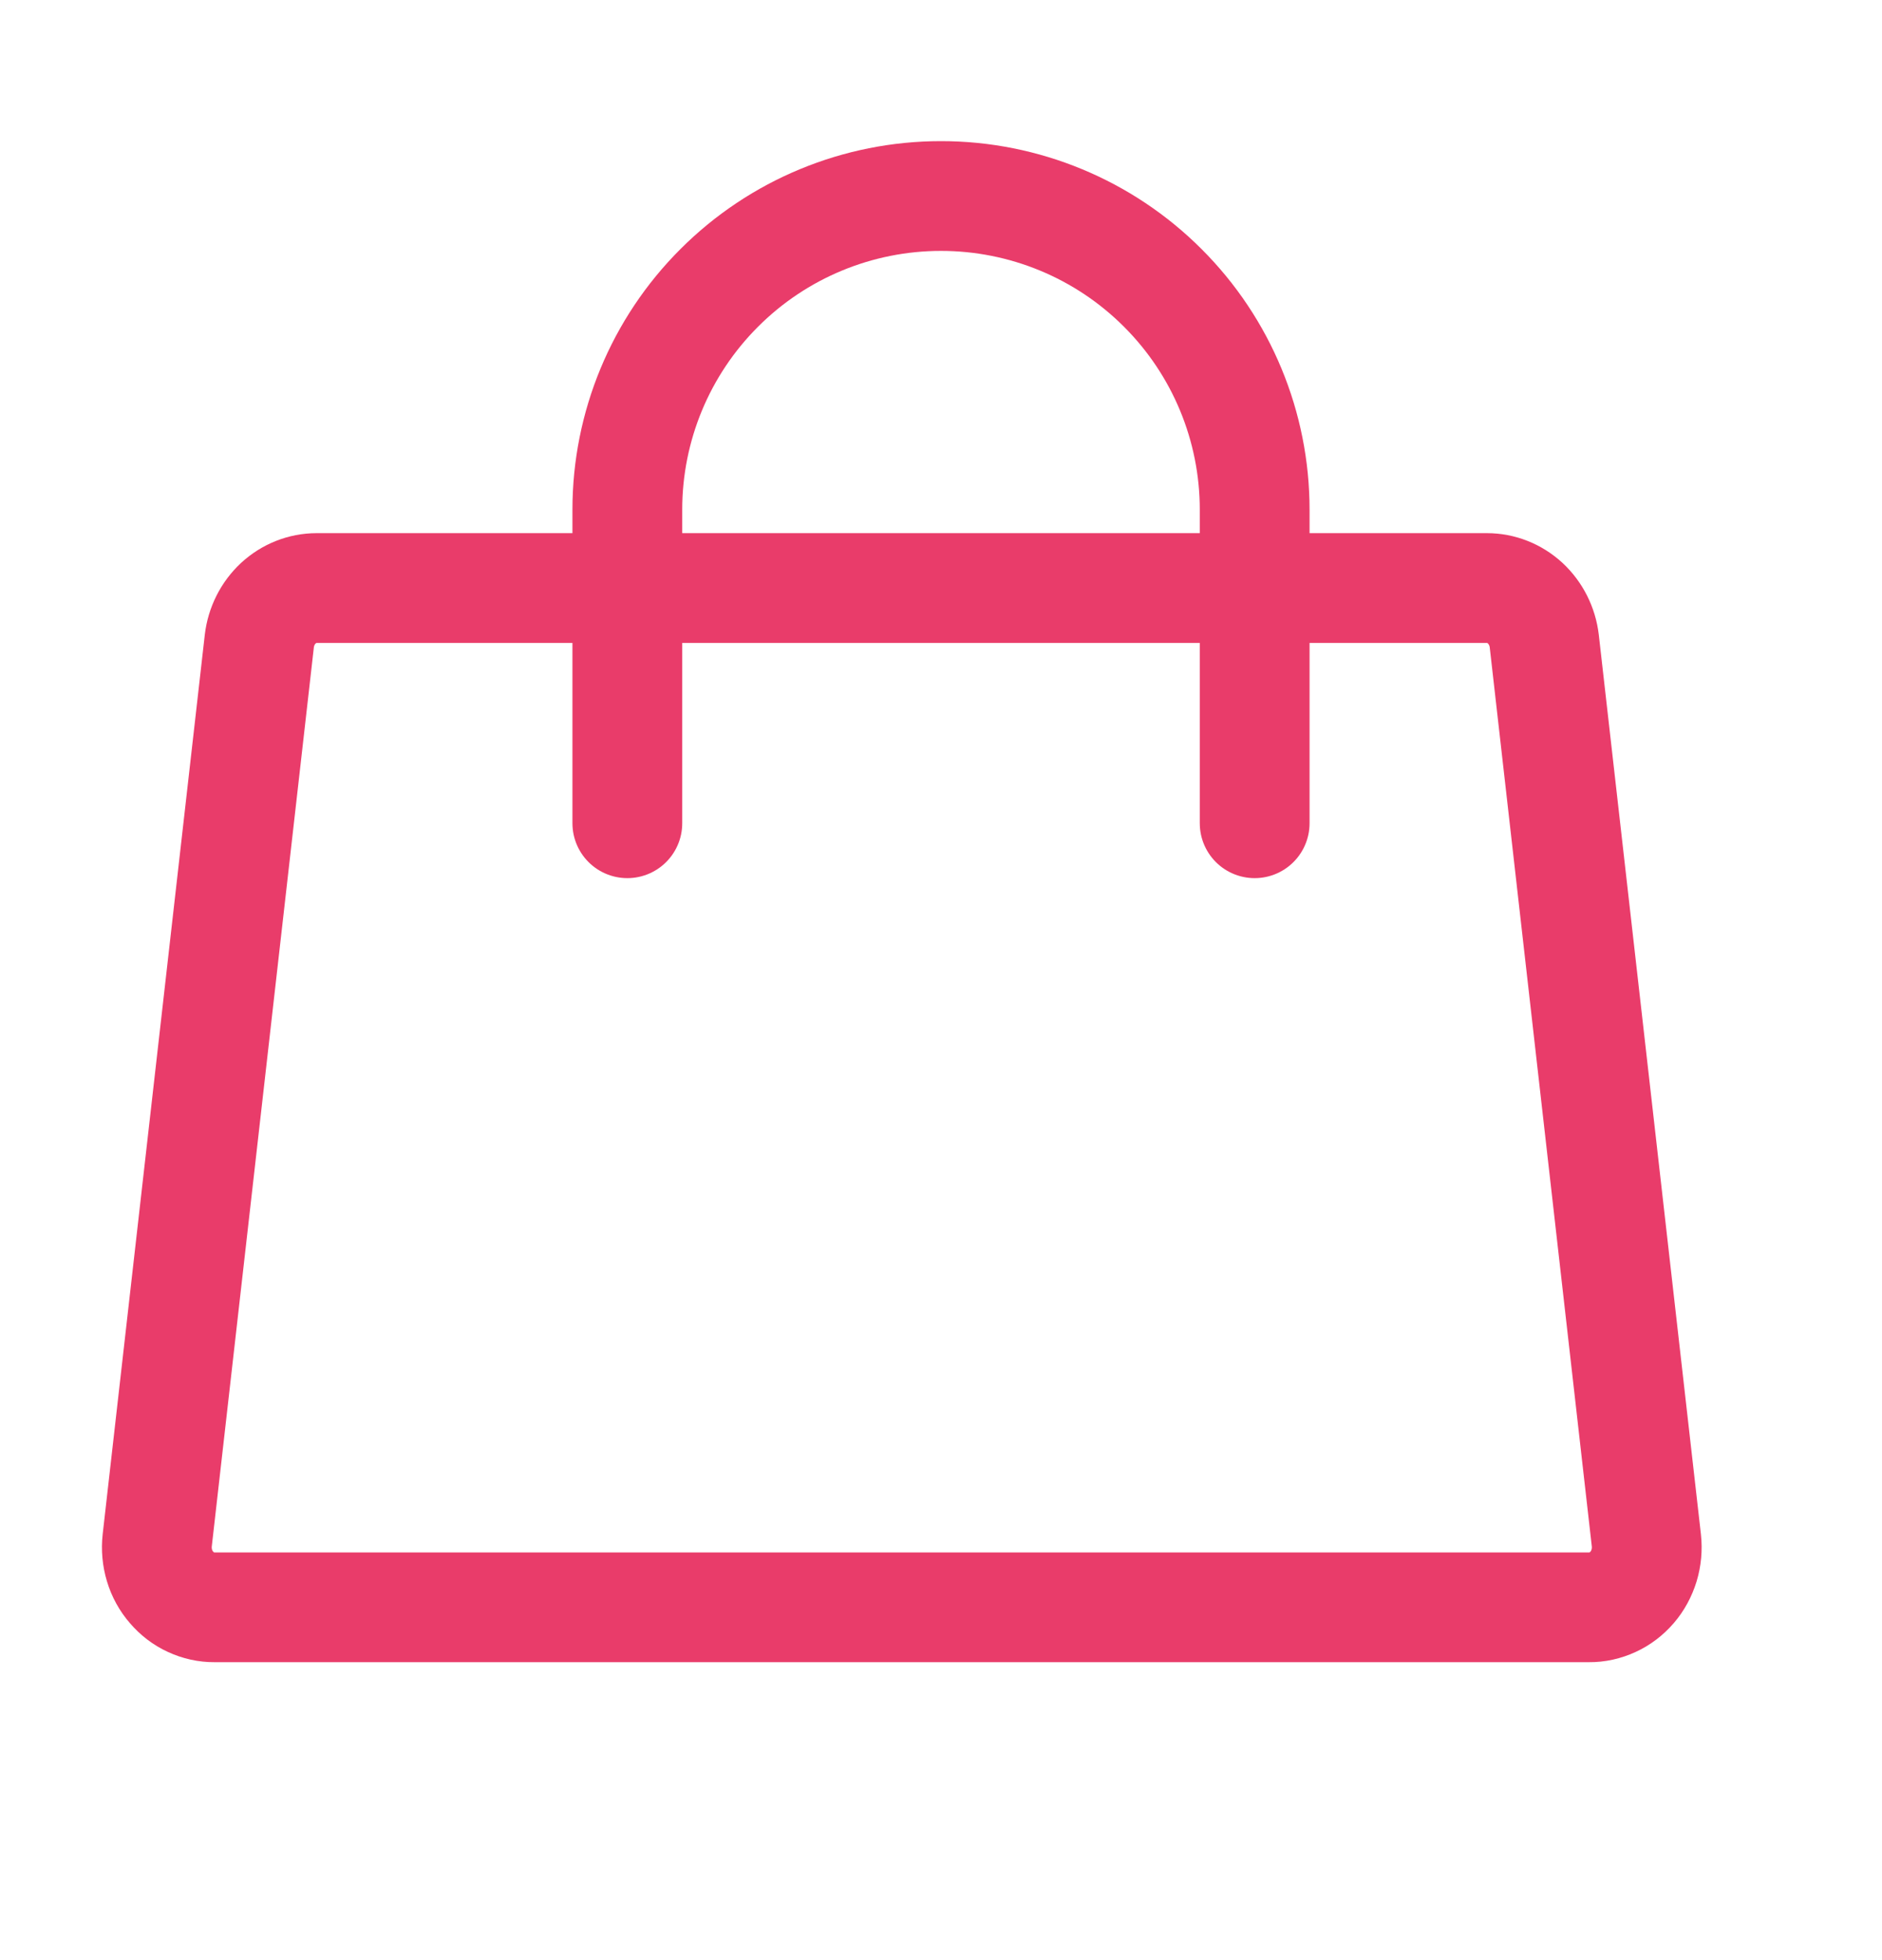
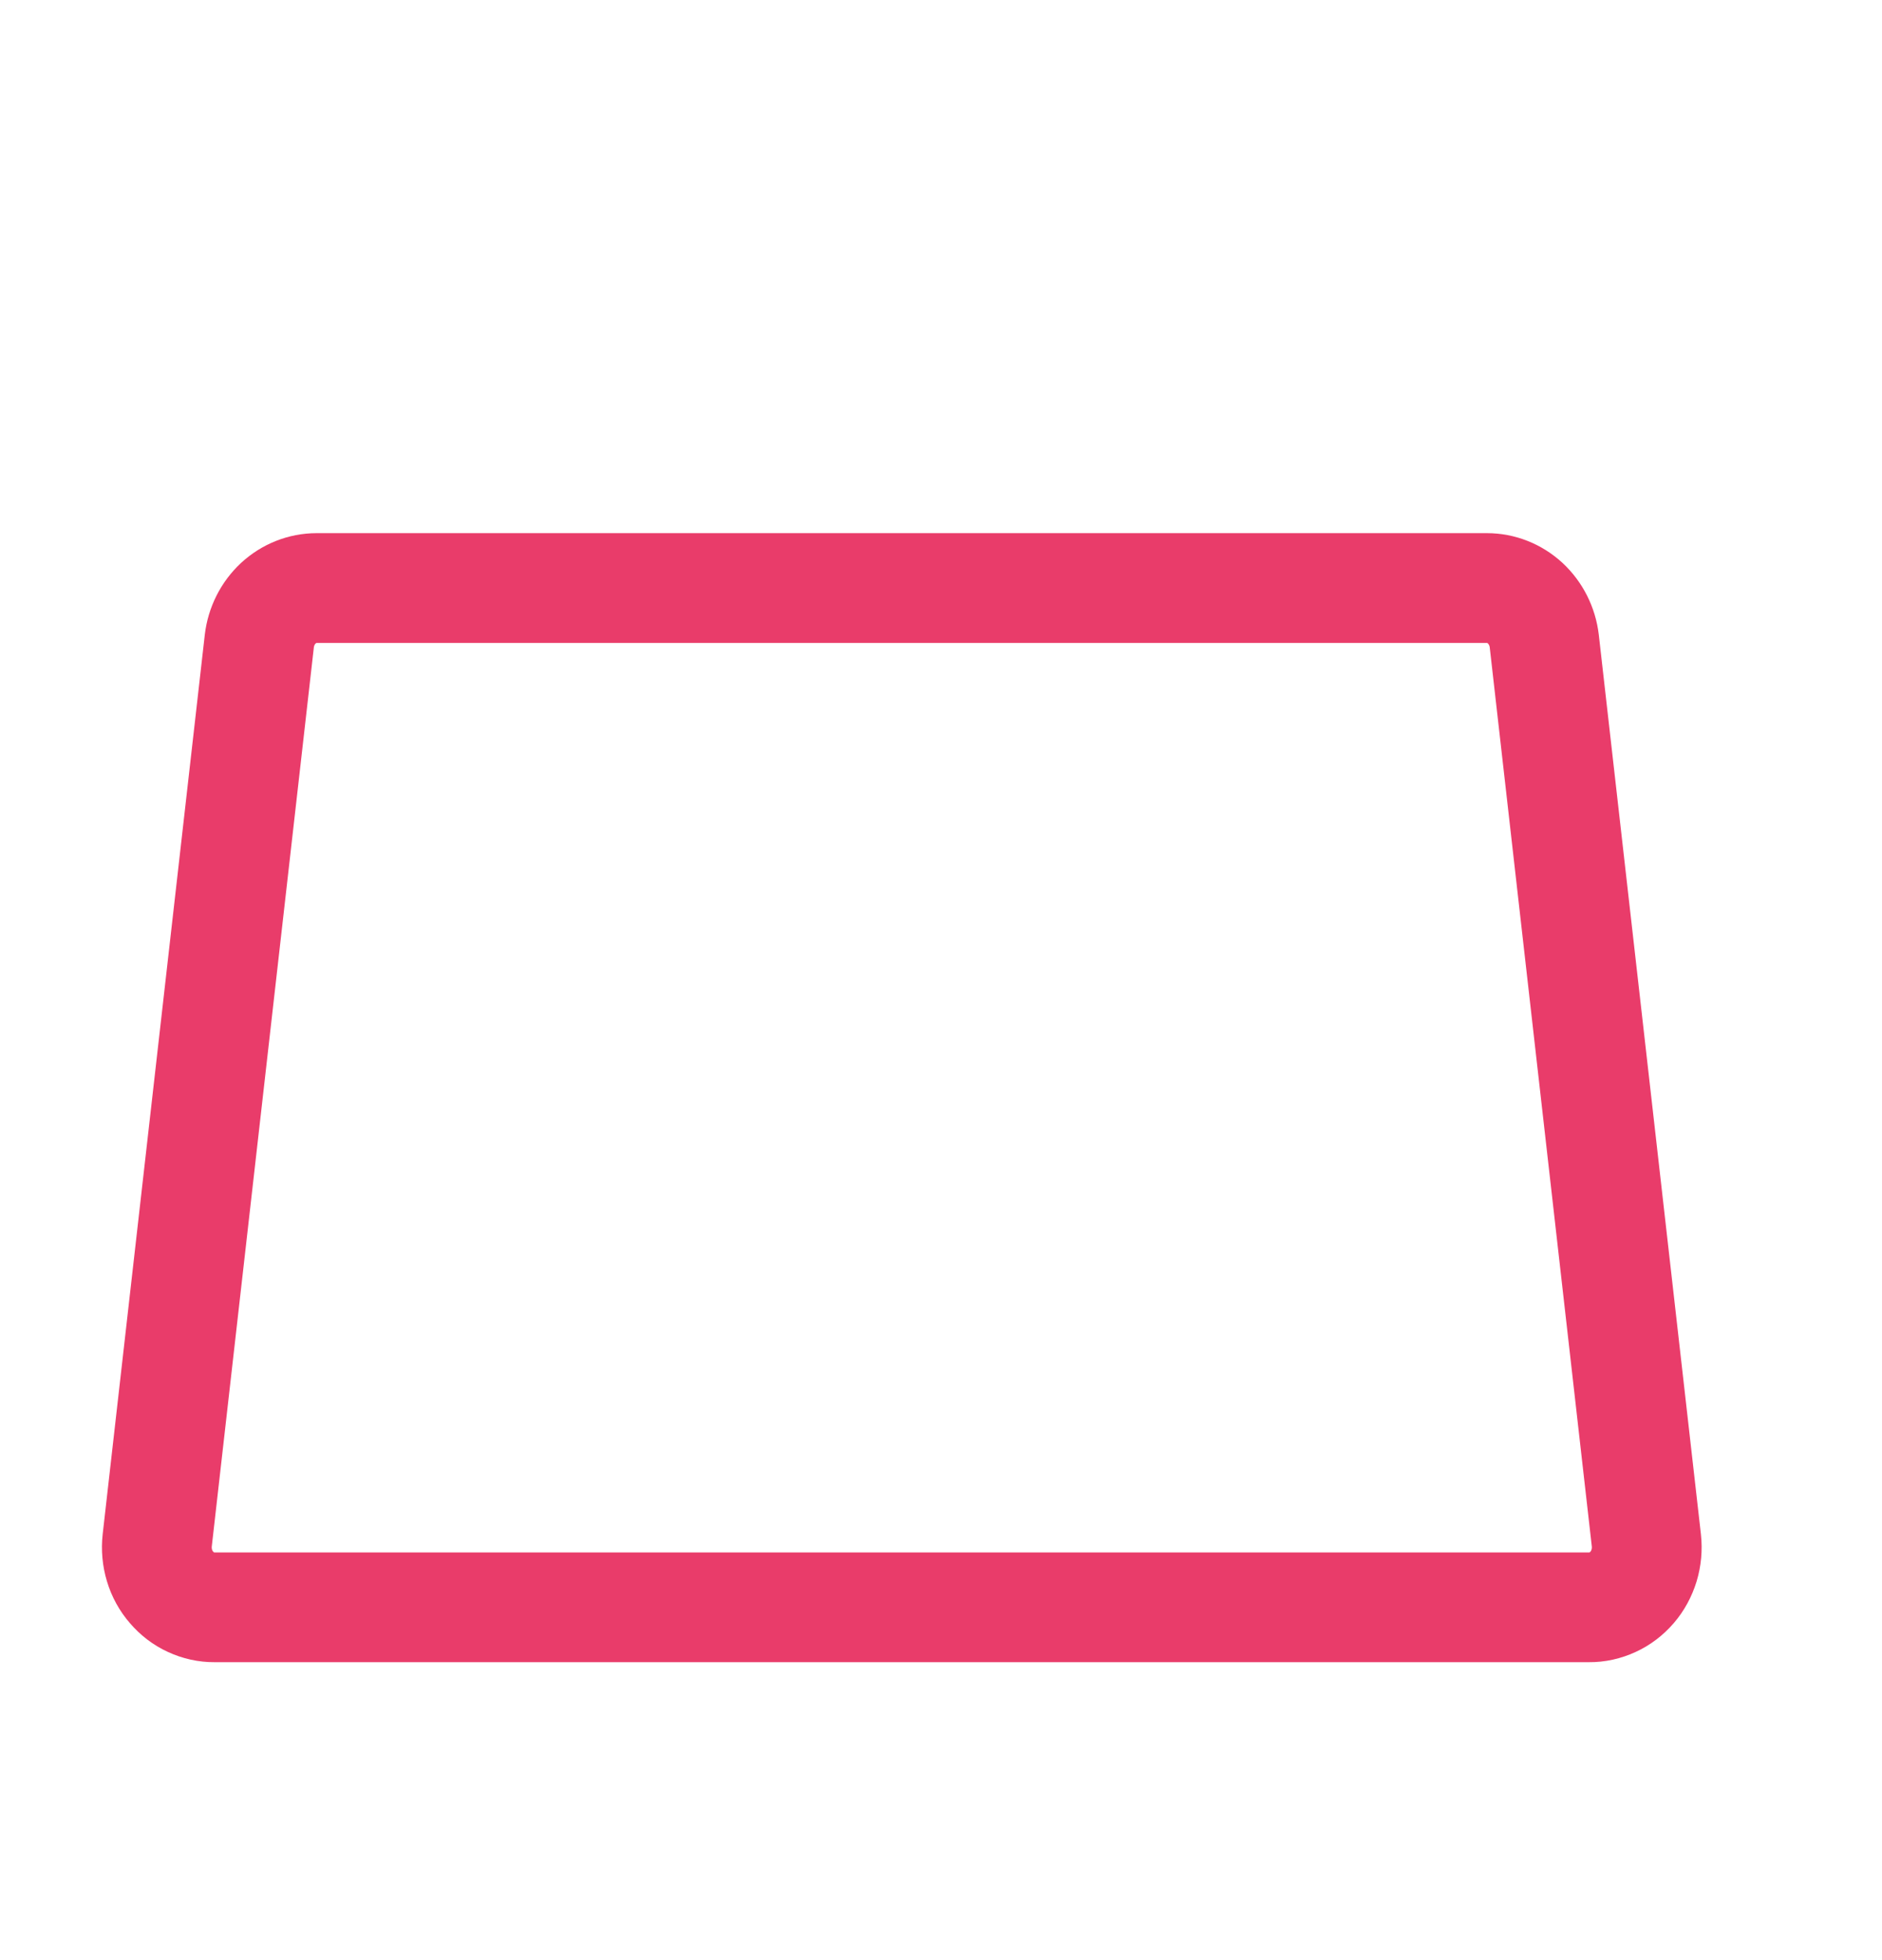
<svg xmlns="http://www.w3.org/2000/svg" width="24" height="25" viewBox="0 0 24 25" fill="none">
  <path d="M18.962 7.5H4.038C3.858 7.5 3.685 7.569 3.55 7.693C3.416 7.818 3.329 7.989 3.307 8.176L2.005 19.646C1.993 19.754 2.003 19.863 2.034 19.966C2.065 20.07 2.117 20.165 2.187 20.245C2.256 20.326 2.34 20.391 2.435 20.434C2.53 20.478 2.632 20.501 2.736 20.5H20.264C20.368 20.501 20.47 20.478 20.565 20.434C20.66 20.391 20.744 20.326 20.814 20.245C20.883 20.165 20.934 20.07 20.966 19.966C20.997 19.863 21.007 19.754 20.995 19.646L19.693 8.176C19.671 7.989 19.584 7.818 19.45 7.693C19.315 7.569 19.142 7.5 18.962 7.5Z" stroke="#E93C6A" stroke-width="1.4" stroke-linecap="round" stroke-linejoin="round" />
-   <path d="M8 10.5V6.5C8 5.439 8.421 4.422 9.172 3.672C9.922 2.921 10.939 2.5 12 2.5C13.061 2.5 14.078 2.921 14.828 3.672C15.579 4.422 16 5.439 16 6.5V10.5" stroke="#E93C6A" stroke-width="1.4" stroke-linecap="round" stroke-linejoin="round" />
</svg>